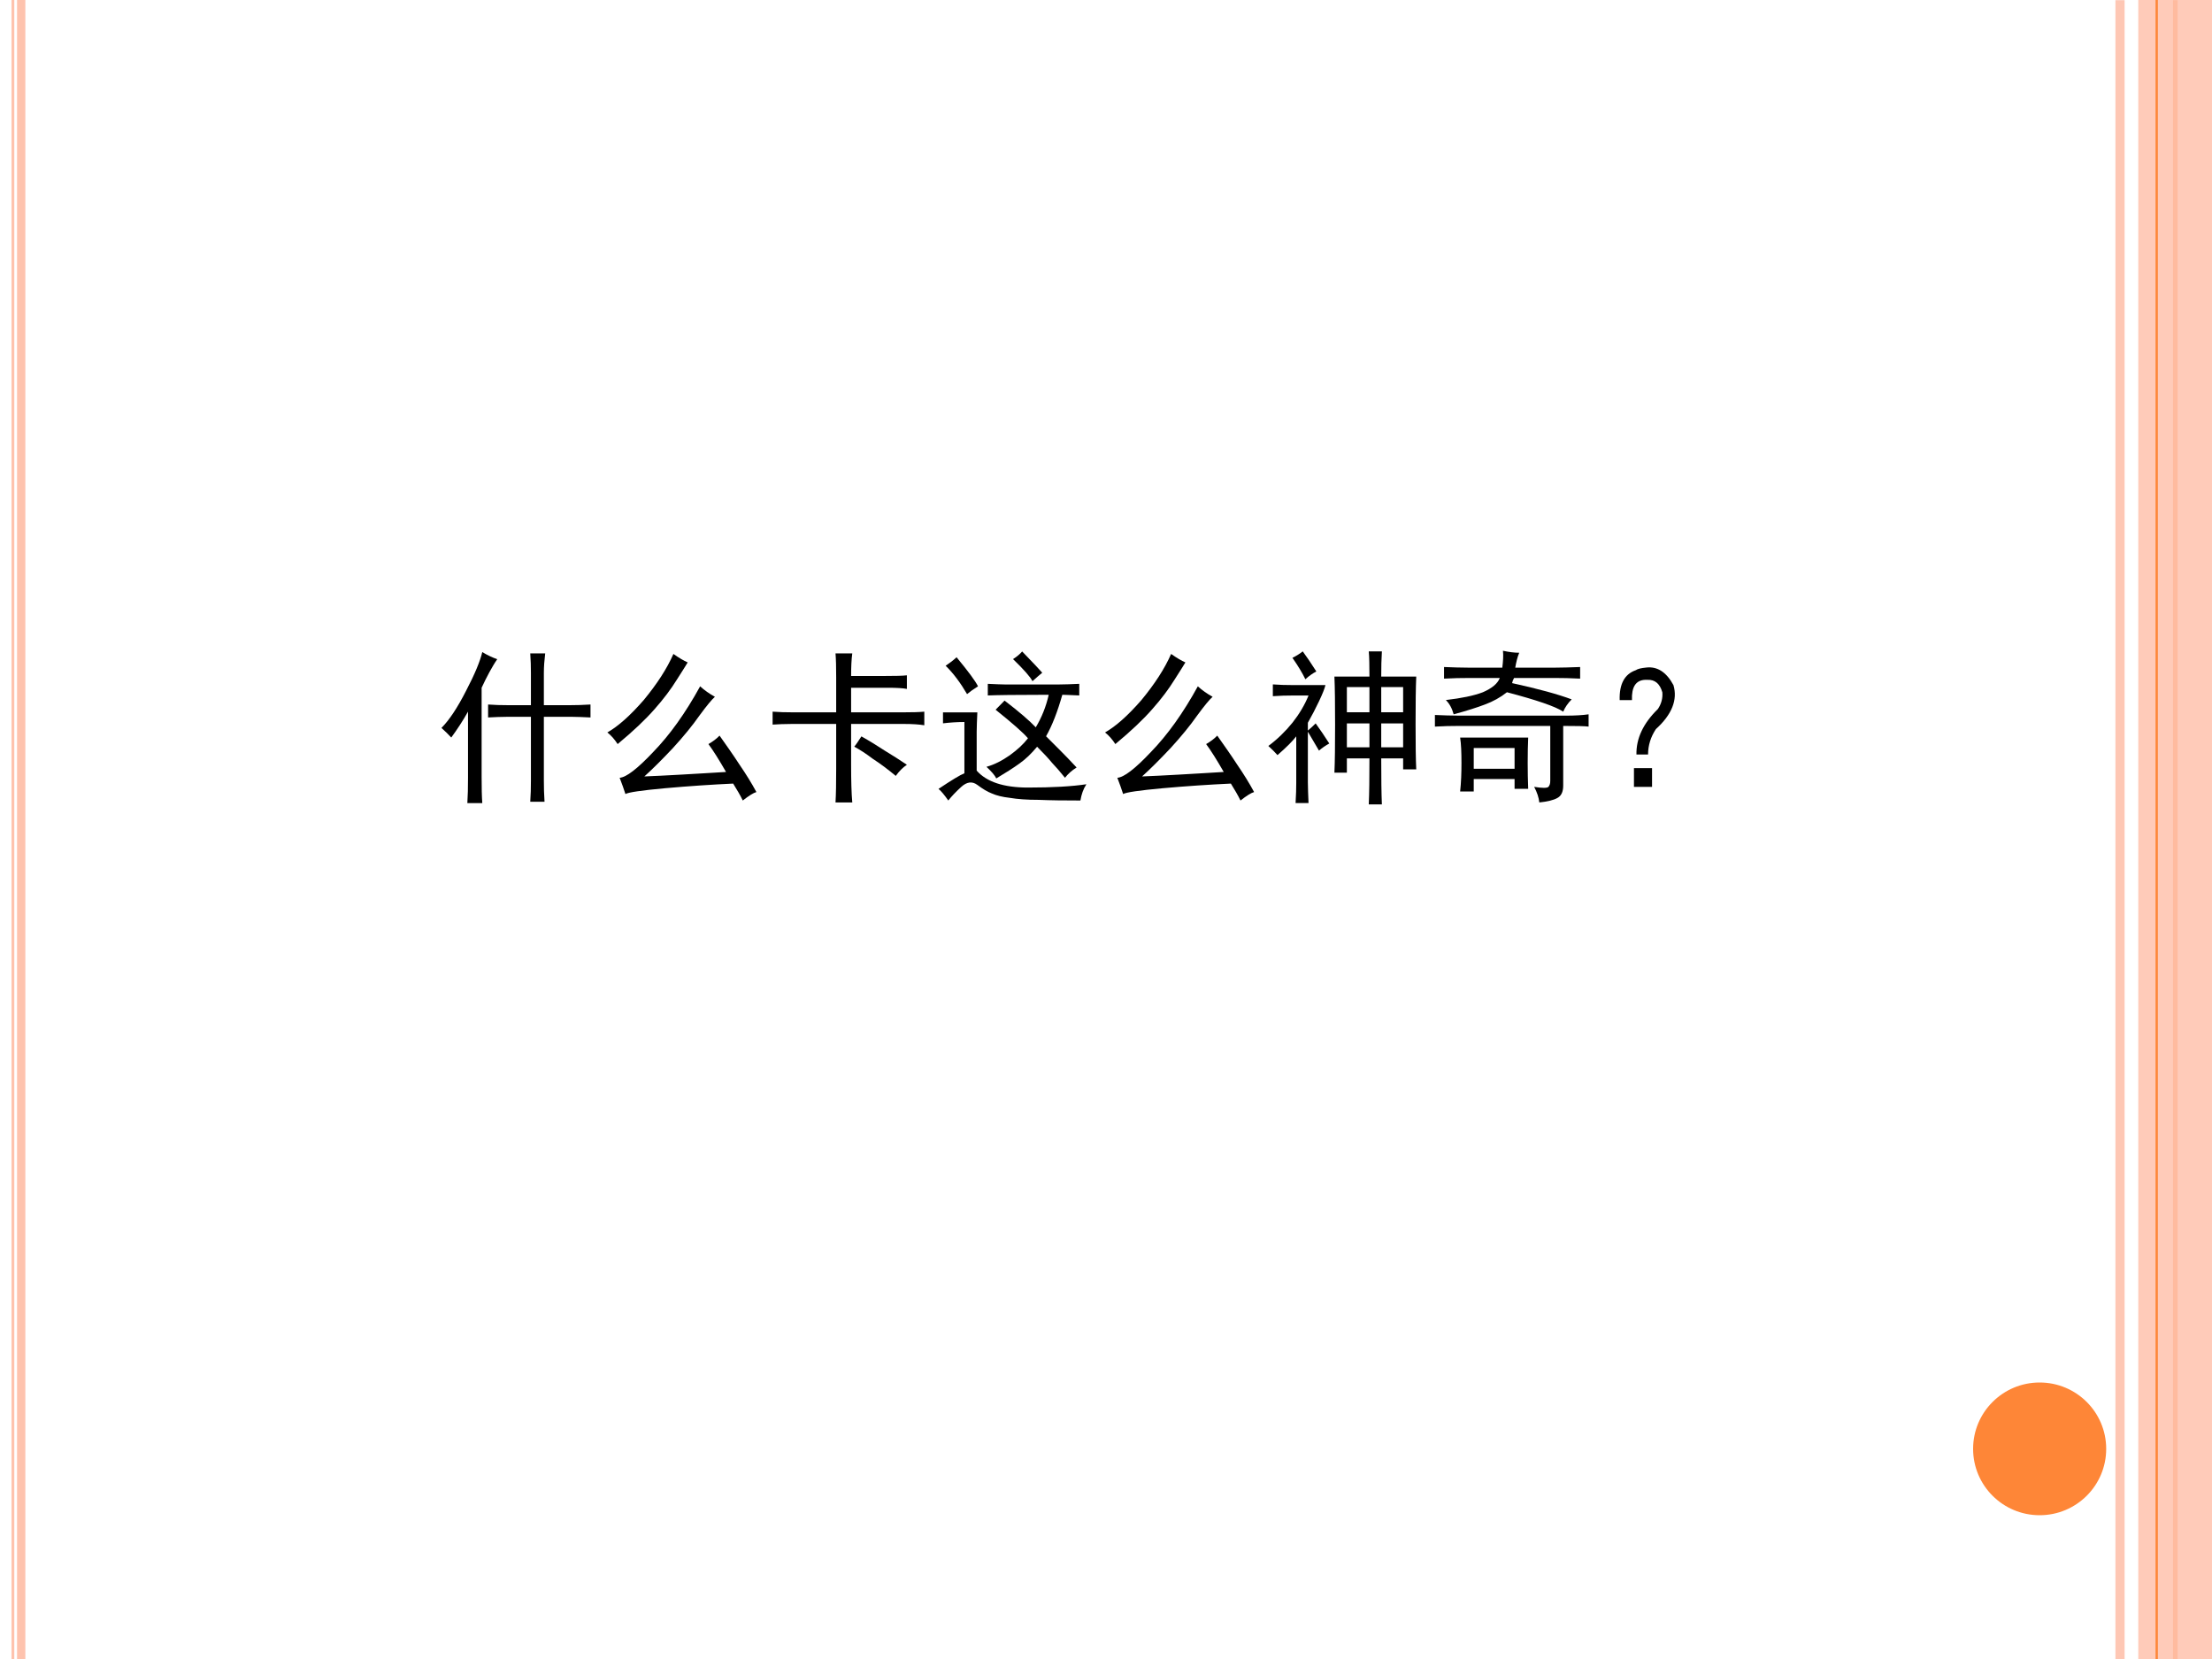
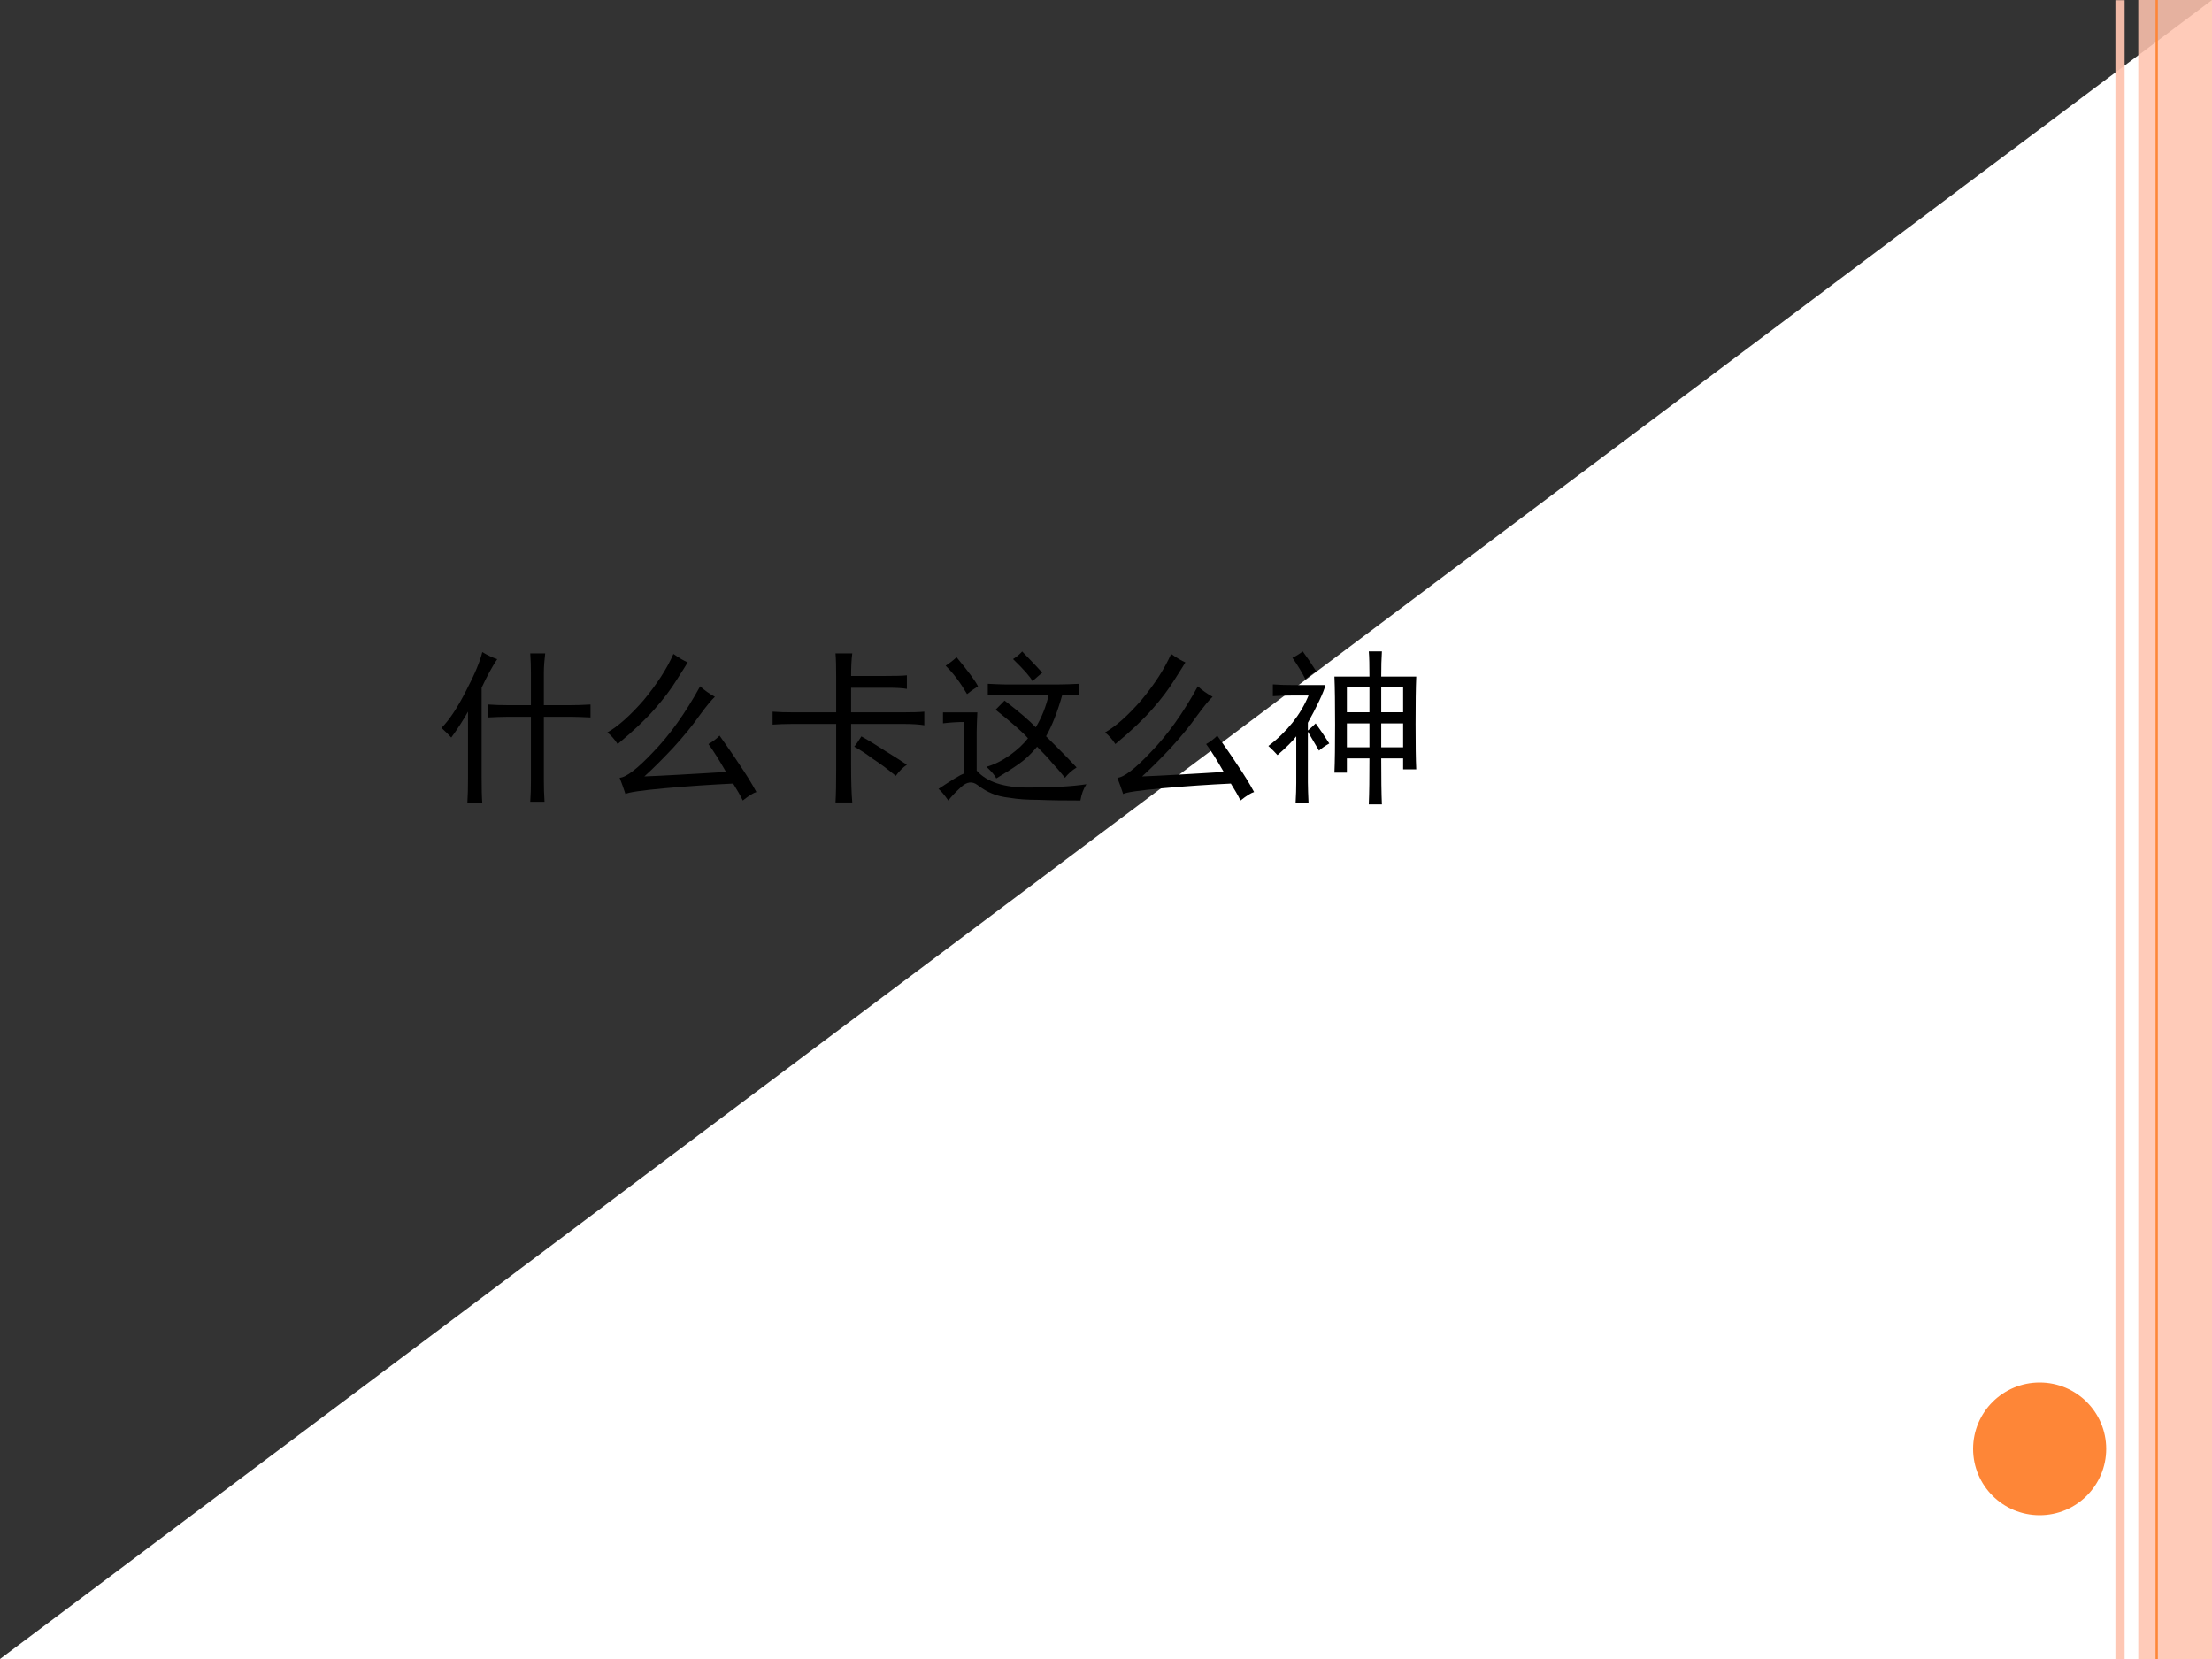
<svg xmlns="http://www.w3.org/2000/svg" xmlns:xlink="http://www.w3.org/1999/xlink" version="1.1" width="720pt" height="540pt" viewBox="0 0 720 540">
  <rect x="0" y="0" width="720" height="540" fill="#333333" stroke="none" />
  <g enable-background="new">
    <g>
      <g id="Layer-1" data-name="Artifact">
        <clipPath id="cp18">
          <path transform="matrix(1,0,0,-1,0,540)" d="M 0 0 L 720 0 L 720 540 L 0 540 Z " fill-rule="evenodd" />
        </clipPath>
        <g clip-path="url(#cp18)">
-           <path transform="matrix(1,0,0,-1,0,540)" d="M 0 0 L 720 0 L 720 540 L 0 540 Z " fill="#ffffff" fill-rule="evenodd" />
+           <path transform="matrix(1,0,0,-1,0,540)" d="M 0 0 L 720 0 L 720 540 Z " fill="#ffffff" fill-rule="evenodd" />
        </g>
      </g>
      <g id="Layer-1" data-name="Artifact">
        <clipPath id="cp19">
          <path transform="matrix(1,0,0,-1,0,540)" d="M -0 0 L 720 0 L 720 540 L -0 540 Z " fill-rule="evenodd" />
        </clipPath>
        <g clip-path="url(#cp19)">
          <path transform="matrix(1,0,0,-1,0,540)" stroke-width="3" stroke-linecap="butt" stroke-linejoin="round" fill="none" stroke="#fec3ae" stroke-opacity=".929" d="M 690.06 539.94 L 690.06 -.06 " />
        </g>
      </g>
      <g id="Layer-1" data-name="Artifact">
        <clipPath id="cp20">
-           <path transform="matrix(1,0,0,-1,0,540)" d="M -0 0 L 720 0 L 720 540 L -0 540 Z " fill-rule="evenodd" />
-         </clipPath>
+           </clipPath>
        <g clip-path="url(#cp20)">
          <path transform="matrix(1,0,0,-1,0,540)" d="M 8.25 540 L 8.25 0 L 5.55 0 L 5.55 540 Z M 4.65 540 L 4.65 0 L 3.75 0 L 3.75 540 Z " fill="#fec3ae" />
        </g>
      </g>
      <g id="Layer-1" data-name="Artifact">
        <clipPath id="cp21">
          <path transform="matrix(1,0,0,-1,0,540)" d="M -0 0 L 720 0 L 720 540 L -0 540 Z " fill-rule="evenodd" />
        </clipPath>
        <g clip-path="url(#cp21)">
-           <path transform="matrix(1,0,0,-1,0,540)" stroke-width="1.5" stroke-linecap="butt" stroke-linejoin="round" fill="none" stroke="#fe8637" d="M 708.06 539.94 L 708.06 -.06 " />
-         </g>
+           </g>
      </g>
      <g id="Layer-1" data-name="Artifact">
        <clipPath id="cp22">
          <path transform="matrix(1,0,0,-1,0,540)" d="M -0 0 L 720 0 L 720 540 L -0 540 Z " fill-rule="evenodd" />
        </clipPath>
        <g clip-path="url(#cp22)">
          <path transform="matrix(1,0,0,-1,0,540)" d="M 696 0 L 720 0 L 720 540 L 696 540 Z " fill="#fec3ae" fill-opacity=".871" fill-rule="evenodd" />
        </g>
      </g>
      <g id="Layer-1" data-name="Artifact">
        <clipPath id="cp23">
          <path transform="matrix(1,0,0,-1,0,540)" d="M -0 0 L 720 0 L 720 540 L -0 540 Z " fill-rule="evenodd" />
        </clipPath>
        <g clip-path="url(#cp23)">
          <path transform="matrix(1,0,0,-1,0,540)" stroke-width=".75" stroke-linecap="butt" stroke-linejoin="round" fill="none" stroke="#fe8637" d="M 702 540 L 702 0 " />
        </g>
      </g>
      <g id="Layer-1" data-name="Artifact">
        <path transform="matrix(1,0,0,-1,0,540)" d="M 642.24 68.4 C 642.24 80.329 651.94 90 663.9 90 C 675.86 90 685.56 80.329 685.56 68.4 C 685.56 56.471 675.86 46.8 663.9 46.8 C 651.94 46.8 642.24 56.471 642.24 68.4 Z " fill="#fe8637" fill-rule="evenodd" />
      </g>
      <g id="Layer-1" data-name="P">
        <clipPath id="cp24">
          <path transform="matrix(1,0,0,-1,0,540)" d="M 0 0 L 720 0 L 720 540 L 0 540 Z " fill-rule="evenodd" />
        </clipPath>
        <g clip-path="url(#cp24)">
          <symbol id="font_19_4f6">
            <path d="M .539 .59 L .539 .785 C .539 .822 .538 .861 .535 .902 L .625 .902 C .62 .861 .617 .822 .617 .785 L .617 .59 L .777 .59 C .811 .59 .852 .591 .898 .594 L .898 .516 C .854 .518 .815 .52 .781 .52 L .617 .52 L .617 .137 C .617 .095 .618 .052 .621 .008 L .535 .008 C .538 .049 .539 .091 .539 .133 L .539 .52 L .402 .52 C .361 .52 .32 .518 .281 .516 L .281 .594 C .32 .591 .359 .59 .398 .59 L .539 .59 M .336 .867 C .32 .844 .305 .818 .289 .789 C .273 .76 .258 .729 .242 .695 L .242 .16 C .242 .092 .243 .039 .246 0 L .156 0 C .159 .044 .16 .095 .16 .152 L .16 .551 C .129 .496 .095 .444 .059 .395 C .043 .413 .023 .432 0 .453 C .047 .5 .096 .574 .148 .676 C .201 .777 .233 .855 .246 .91 C .275 .892 .305 .878 .336 .867 Z " />
          </symbol>
          <symbol id="font_19_47e">
            <path d="M .648 .625 C .63 .609 .599 .572 .555 .512 C .513 .452 .46 .387 .395 .316 C .329 .246 .272 .189 .223 .145 C .28 .147 .354 .151 .445 .156 C .539 .161 .629 .167 .715 .172 C .673 .245 .638 .301 .609 .34 C .635 .355 .658 .372 .676 .391 C .717 .333 .758 .275 .797 .215 C .836 .158 .87 .103 .898 .051 C .88 .046 .853 .029 .816 0 C .801 .031 .781 .065 .758 .102 C .63 .096 .493 .087 .348 .074 C .204 .061 .125 .049 .109 .039 C .099 .07 .087 .103 .074 .137 C .113 .139 .181 .191 .277 .293 C .376 .395 .47 .526 .559 .688 C .585 .664 .615 .643 .648 .625 M .484 .832 C .477 .819 .454 .784 .418 .727 C .384 .672 .34 .613 .285 .551 C .23 .488 .156 .418 .062 .34 C .044 .368 .023 .392 0 .41 C .065 .447 .138 .512 .219 .605 C .299 .702 .359 .794 .398 .883 C .432 .859 .461 .842 .484 .832 Z " />
          </symbol>
          <symbol id="font_19_997">
            <path d="M .473 .227 C .473 .13 .475 .055 .48 0 L .379 0 C .382 .049 .383 .117 .383 .203 L .383 .473 L .117 .473 C .07 .473 .031 .471 0 .469 L 0 .547 C .039 .544 .079 .543 .121 .543 L .383 .543 L .383 .754 C .383 .814 .382 .862 .379 .898 L .48 .898 C .475 .862 .473 .816 .473 .762 L .672 .762 C .74 .762 .785 .763 .809 .766 L .809 .684 C .785 .689 .746 .691 .691 .691 L .473 .691 L .473 .543 L .789 .543 C .841 .543 .883 .544 .914 .547 L .914 .465 C .885 .47 .844 .473 .789 .473 L .473 .473 L .473 .227 M .535 .398 C .585 .37 .632 .341 .676 .312 C .723 .284 .767 .255 .809 .227 C .785 .211 .763 .189 .742 .16 C .695 .199 .65 .233 .605 .262 C .564 .293 .526 .318 .492 .336 C .503 .349 .517 .37 .535 .398 Z " />
          </symbol>
          <symbol id="font_19_460f">
            <path d="M .398 .602 C .487 .534 .549 .48 .586 .441 C .622 .501 .648 .566 .664 .637 C .466 .637 .344 .635 .297 .633 L .297 .703 C .344 .701 .38 .699 .406 .699 L .719 .699 C .758 .699 .801 .701 .848 .703 L .848 .633 C .796 .635 .762 .637 .746 .637 C .717 .535 .685 .452 .648 .387 L .73 .305 C .759 .276 .793 .241 .832 .199 C .803 .181 .78 .16 .762 .137 C .733 .173 .707 .203 .684 .227 C .663 .253 .633 .285 .594 .324 C .56 .283 .525 .249 .488 .223 C .452 .197 .405 .167 .348 .133 C .34 .151 .32 .174 .289 .203 C .336 .216 .383 .24 .43 .273 C .477 .307 .513 .341 .539 .375 C .51 .409 .445 .466 .344 .547 L .398 .602 M 0 .07 C .078 .122 .13 .154 .156 .164 L .156 .473 C .112 .473 .069 .47 .027 .465 L .027 .531 L .234 .531 C .232 .484 .23 .445 .23 .414 L .23 .18 C .29 .112 .393 .078 .539 .078 C .688 .078 .805 .085 .891 .098 C .872 .069 .861 .036 .855 0 C .757 0 .672 .001 .602 .004 C .534 .004 .477 .008 .43 .016 C .385 .021 .349 .03 .32 .043 C .294 .053 .266 .07 .234 .094 C .203 .117 .171 .113 .137 .082 C .103 .051 .077 .023 .059 0 C .035 .034 .016 .057 0 .07 M .109 .863 C .18 .777 .223 .719 .238 .688 C .212 .672 .19 .656 .172 .641 C .133 .708 .09 .766 .043 .812 C .064 .826 .086 .842 .109 .863 M .566 .719 C .553 .745 .514 .789 .449 .852 C .473 .867 .491 .883 .504 .898 C .572 .828 .612 .785 .625 .77 C .609 .757 .59 .74 .566 .719 Z " />
          </symbol>
          <symbol id="font_19_2f94">
            <path d="M .609 .77 C .609 .837 .608 .888 .605 .922 L .684 .922 C .681 .878 .68 .827 .68 .77 L .891 .77 C .888 .704 .887 .609 .887 .484 C .887 .362 .888 .271 .891 .211 L .812 .211 L .812 .277 L .68 .277 C .68 .158 .681 .065 .684 0 L .605 0 C .608 .068 .609 .16 .609 .277 L .473 .277 L .473 .191 L .398 .191 C .401 .259 .402 .355 .402 .48 C .402 .605 .401 .702 .398 .77 L .609 .77 M .344 .719 C .339 .698 .326 .665 .305 .621 C .284 .577 .262 .534 .238 .492 L .238 .445 C .254 .458 .27 .473 .285 .488 C .311 .452 .339 .411 .367 .367 C .344 .354 .323 .34 .305 .324 C .294 .342 .272 .38 .238 .438 L .238 .133 C .238 .099 .24 .057 .242 .008 L .164 .008 C .167 .057 .168 .098 .168 .129 L .168 .41 C .147 .382 .109 .344 .055 .297 C .039 .315 .021 .333 0 .352 C .055 .393 .103 .44 .145 .492 C .186 .544 .219 .599 .242 .656 L .145 .656 C .108 .656 .069 .655 .027 .652 L .027 .723 C .066 .72 .104 .719 .141 .719 L .344 .719 M .609 .555 L .609 .707 L .473 .707 L .473 .555 L .609 .555 M .812 .555 L .812 .707 L .68 .707 L .68 .555 L .812 .555 M .609 .344 L .609 .488 L .473 .488 L .473 .344 L .609 .344 M .812 .344 L .812 .488 L .68 .488 L .68 .344 L .812 .344 M .207 .922 C .23 .891 .258 .85 .289 .801 C .268 .79 .246 .775 .223 .754 C .204 .793 .178 .836 .145 .883 C .171 .896 .191 .909 .207 .922 Z " />
          </symbol>
          <symbol id="font_19_f7d">
-             <path d="M .066 .617 C .16 .628 .234 .643 .289 .664 C .344 .688 .378 .716 .391 .75 L .211 .75 C .159 .75 .107 .749 .055 .746 L .055 .816 C .107 .814 .159 .812 .211 .812 L .406 .812 C .411 .852 .413 .885 .41 .914 C .447 .906 .479 .902 .508 .902 C .497 .876 .49 .846 .484 .812 L .715 .812 C .764 .812 .818 .814 .875 .816 L .875 .746 C .82 .749 .768 .75 .719 .75 L .477 .75 C .471 .74 .467 .729 .465 .719 C .621 .685 .741 .652 .824 .621 C .801 .598 .784 .573 .773 .547 C .727 .578 .613 .617 .434 .664 C .395 .633 .35 .608 .301 .59 C .254 .572 .191 .552 .113 .531 C .103 .568 .087 .596 .066 .617 M .562 .391 C .56 .346 .559 .296 .559 .238 C .559 .184 .56 .132 .562 .082 L .48 .082 L .48 .141 L .234 .141 L .234 .066 L .152 .066 C .158 .121 .16 .178 .16 .238 C .16 .301 .158 .352 .152 .391 L .562 .391 M .789 .523 C .846 .523 .892 .526 .926 .531 L .926 .457 C .905 .46 .854 .461 .773 .461 L .773 .102 C .773 .065 .762 .04 .738 .027 C .715 .014 .678 .005 .629 0 C .626 .029 .616 .06 .598 .094 C .647 .086 .676 .086 .684 .094 C .691 .102 .695 .113 .695 .129 L .695 .461 L .148 .461 C .099 .461 .049 .46 0 .457 L 0 .527 C .049 .525 .099 .523 .148 .523 L .789 .523 M .48 .203 L .48 .328 L .234 .328 L .234 .203 L .48 .203 Z " />
-           </symbol>
+             </symbol>
          <symbol id="font_19_3cb">
-             <path d="M .163 .719 C .23 .727 .285 .691 .327 .613 C .353 .525 .318 .436 .221 .348 C .19 .301 .174 .25 .174 .195 L .104 .195 C .102 .292 .145 .383 .233 .469 C .254 .5 .263 .534 .26 .57 C .245 .622 .215 .647 .171 .645 L .155 .645 C .1 .642 .074 .602 .077 .523 L .003 .523 C 0 .62 .033 .68 .1 .703 C .111 .711 .132 .716 .163 .719 M .089 .113 L .198 .113 L .198 0 L .089 0 L .089 .113 Z " />
-           </symbol>
+             </symbol>
          <use xlink:href="#font_19_4f6" transform="matrix(54.024,0,0,-54.024,143.693,261.406)" />
          <use xlink:href="#font_19_47e" transform="matrix(54.024,0,0,-54.024,197.693,260.562)" />
          <use xlink:href="#font_19_997" transform="matrix(54.024,0,0,-54.024,251.482,261.195)" />
          <use xlink:href="#font_19_460f" transform="matrix(54.024,0,0,-54.024,305.482,260.562)" />
          <use xlink:href="#font_19_47e" transform="matrix(54.024,0,0,-54.024,359.693,260.562)" />
          <use xlink:href="#font_19_2f94" transform="matrix(54.024,0,0,-54.024,412.849,261.828)" />
          <use xlink:href="#font_19_f7d" transform="matrix(54.024,0,0,-54.024,467.06,261.195)" />
          <use xlink:href="#font_19_3cb" transform="matrix(54.024,0,0,-54.024,527.04,256.13)" />
        </g>
      </g>
    </g>
  </g>
</svg>